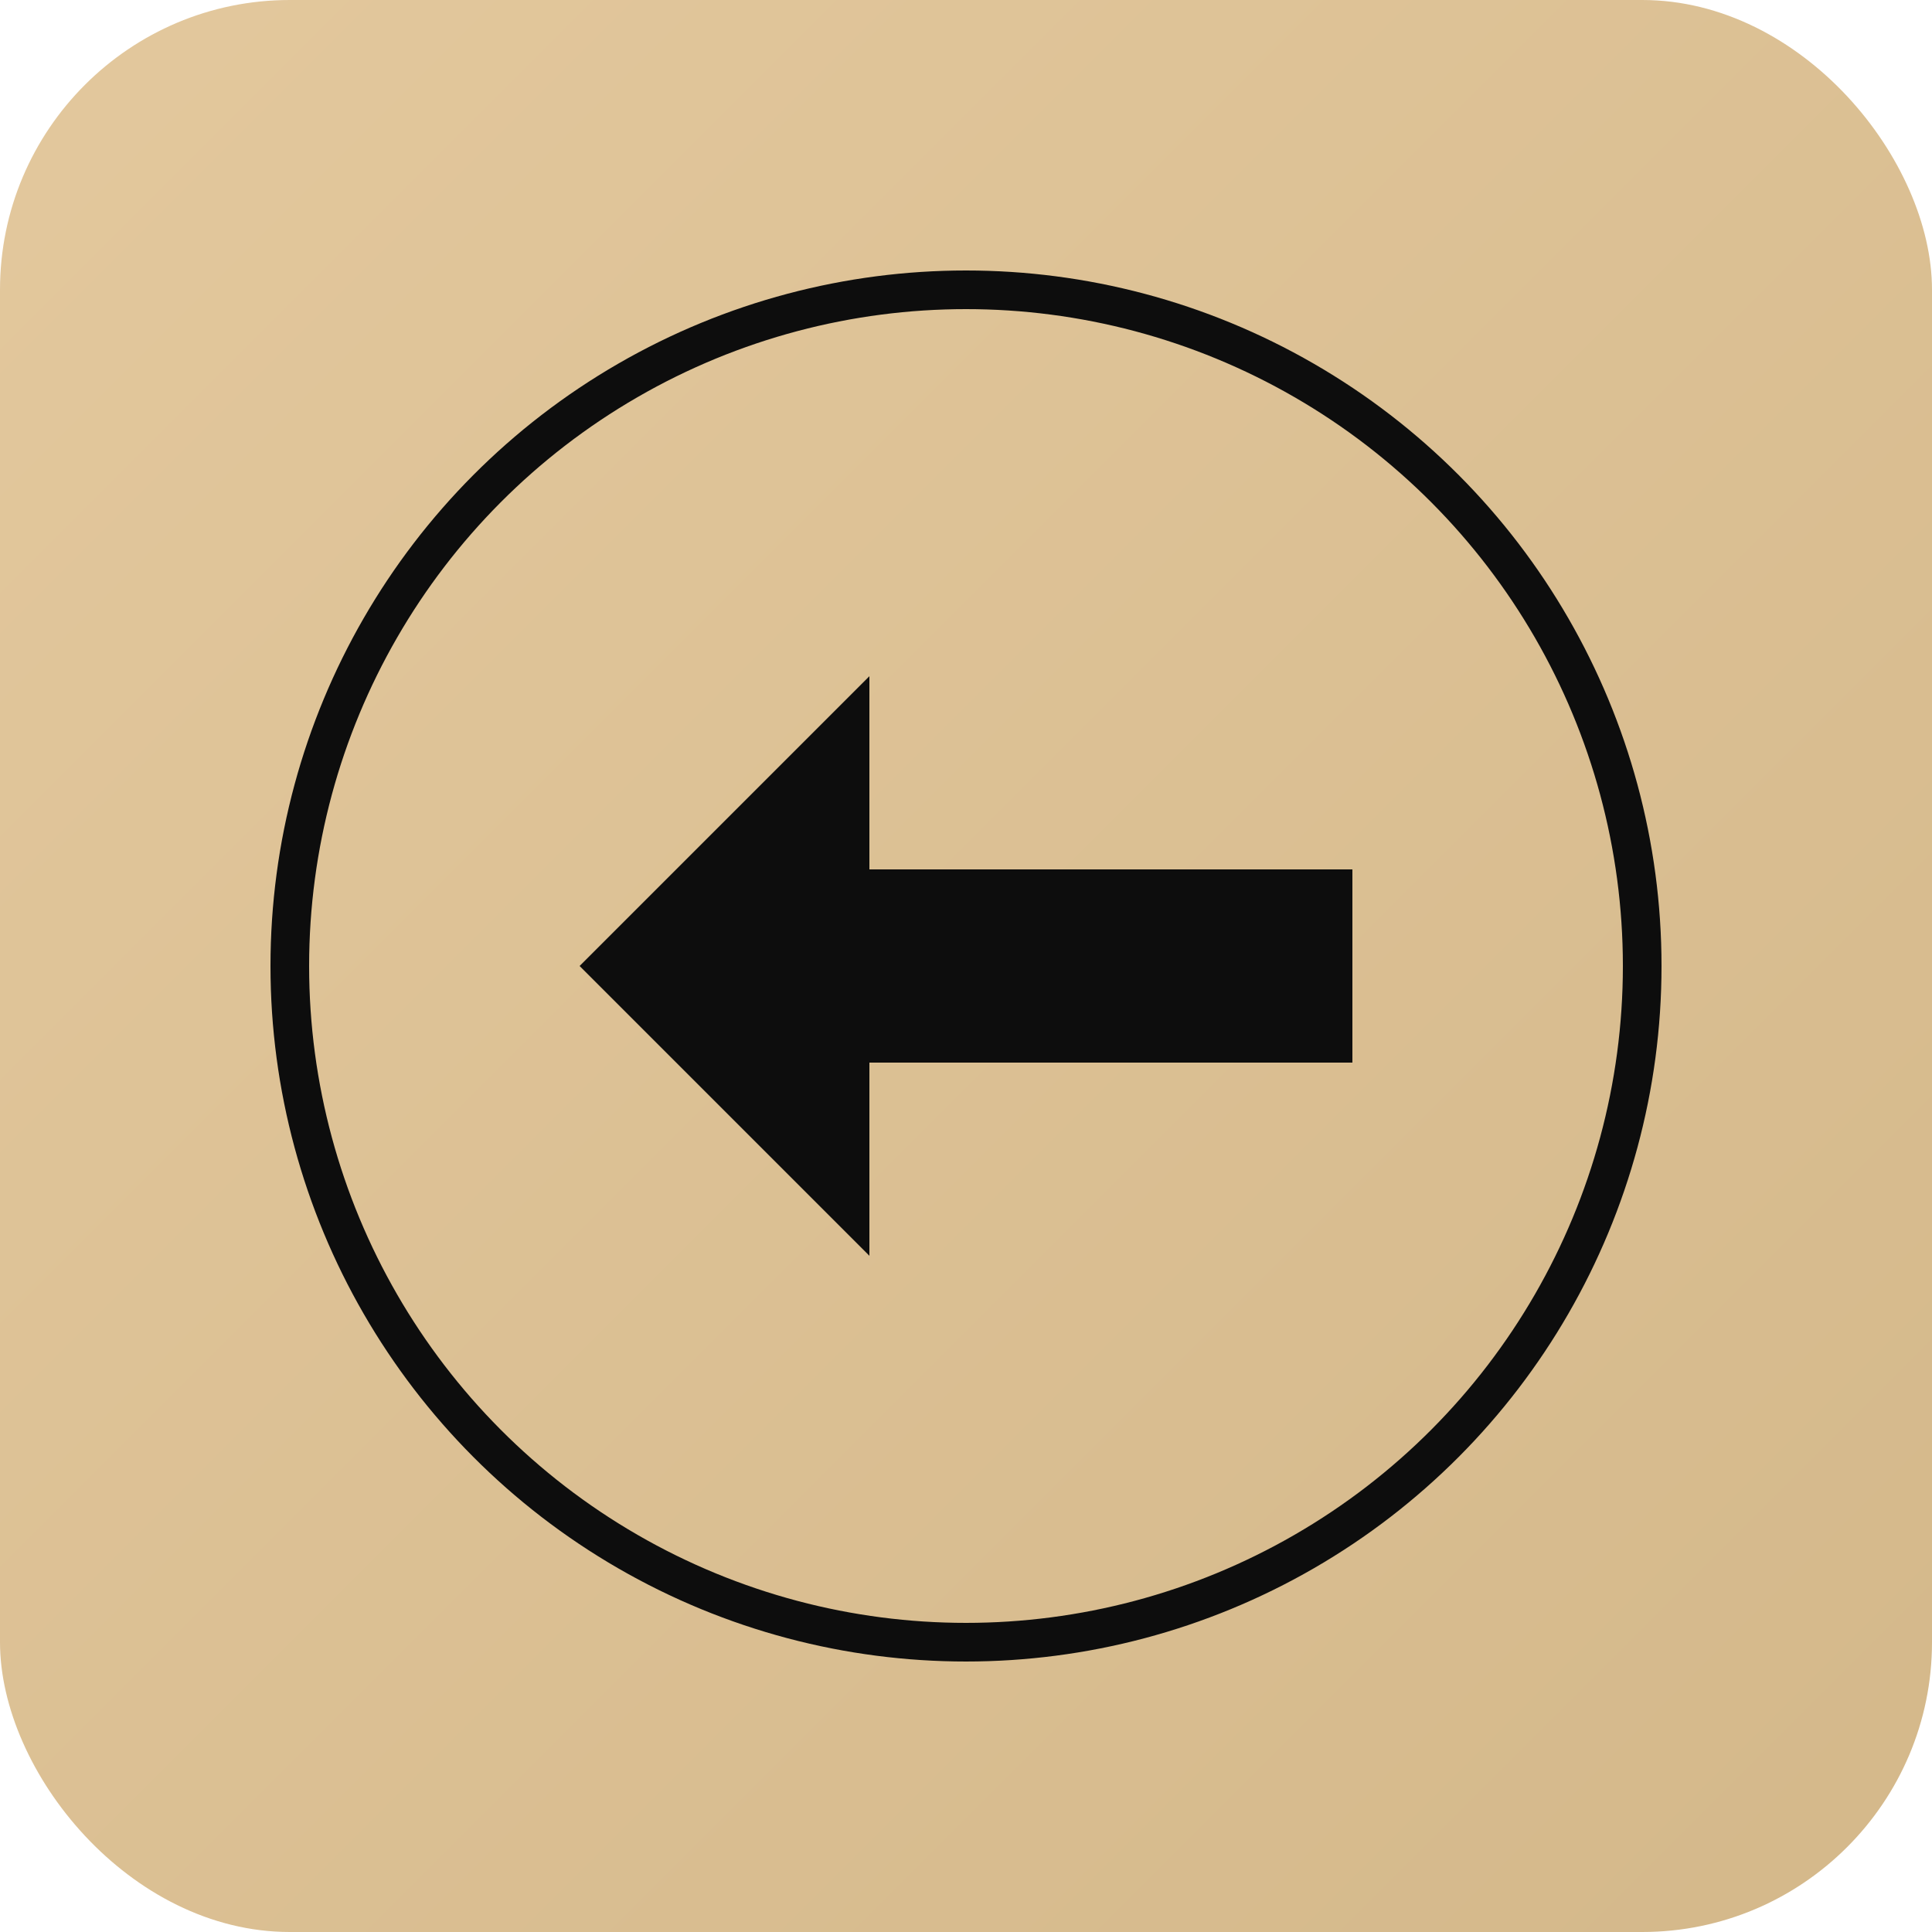
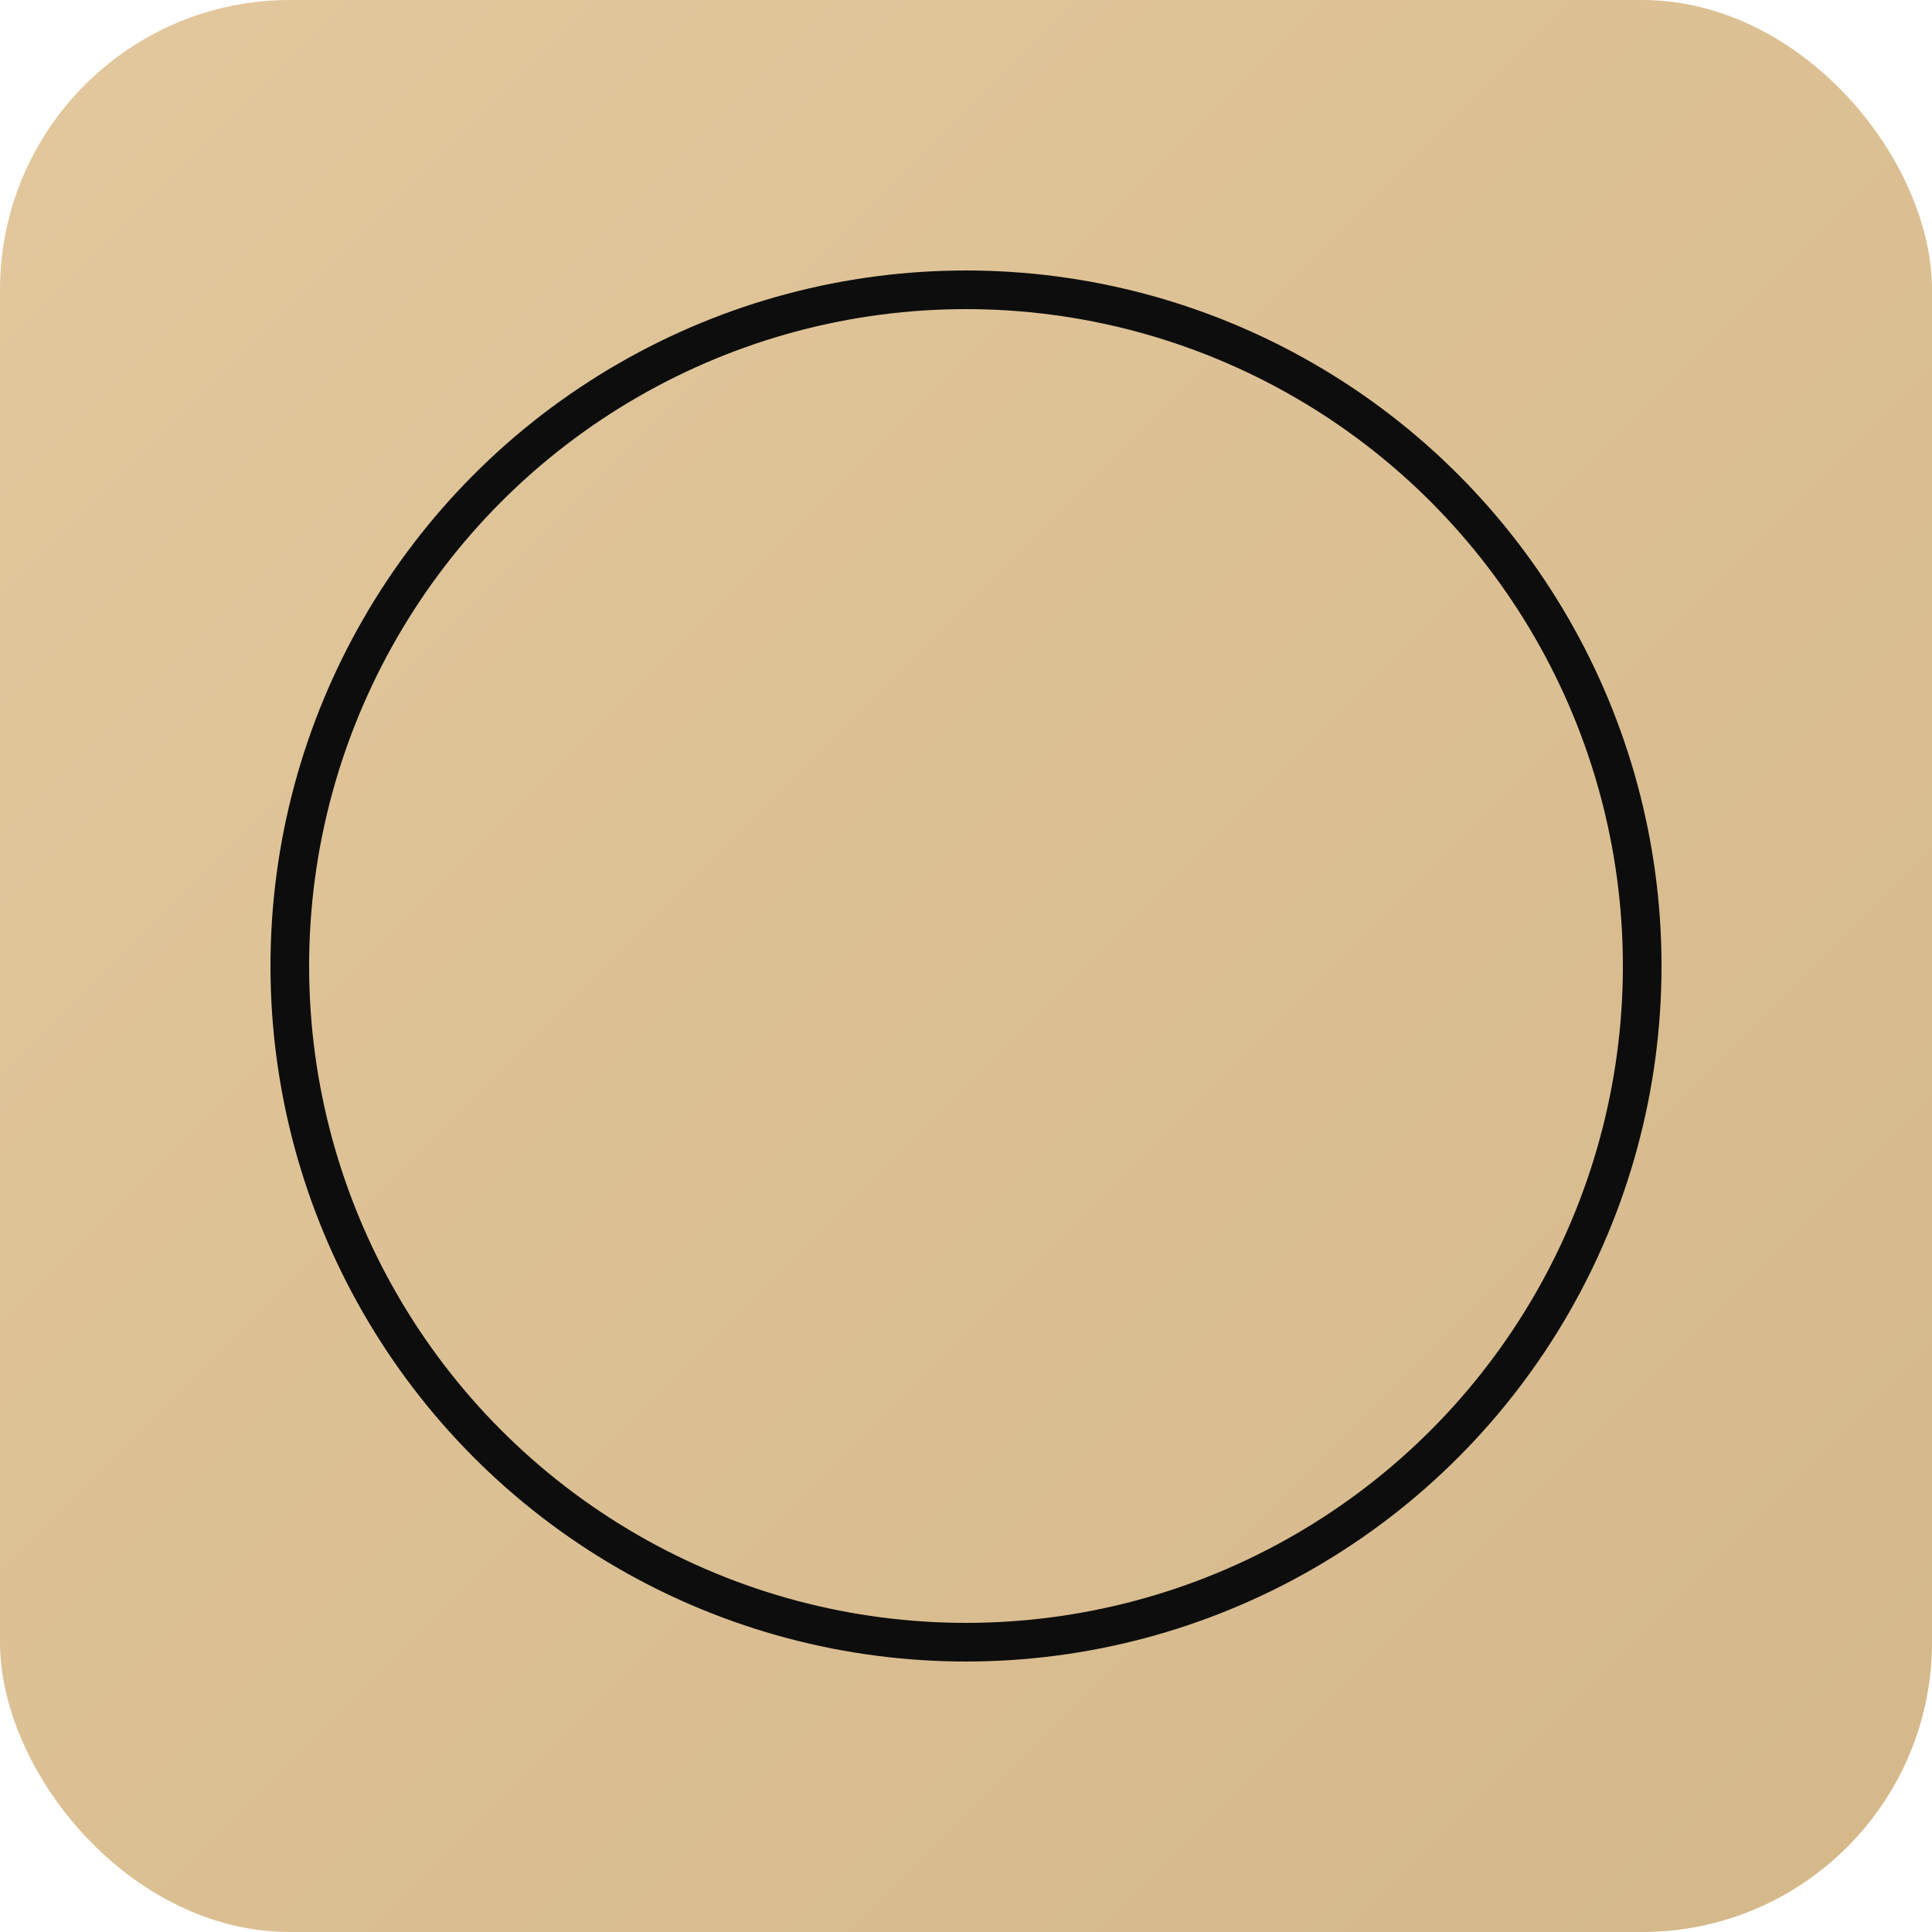
<svg xmlns="http://www.w3.org/2000/svg" viewBox="0 0 100 100">
  <defs>
    <linearGradient id="goldGrad" x1="0%" y1="0%" x2="100%" y2="100%">
      <stop offset="0%" style="stop-color:#E3C89D;stop-opacity:1" />
      <stop offset="100%" style="stop-color:#D4B88A;stop-opacity:1" />
    </linearGradient>
  </defs>
  <rect width="100" height="100" rx="15" fill="url(#goldGrad)" />
  <circle cx="50" cy="50" r="35" fill="none" stroke="#0D0D0D" stroke-width="2" />
-   <path d="M 30 50 L 45 35 L 45 45 L 70 45 L 70 55 L 45 55 L 45 65 Z" fill="#0D0D0D" />
</svg>